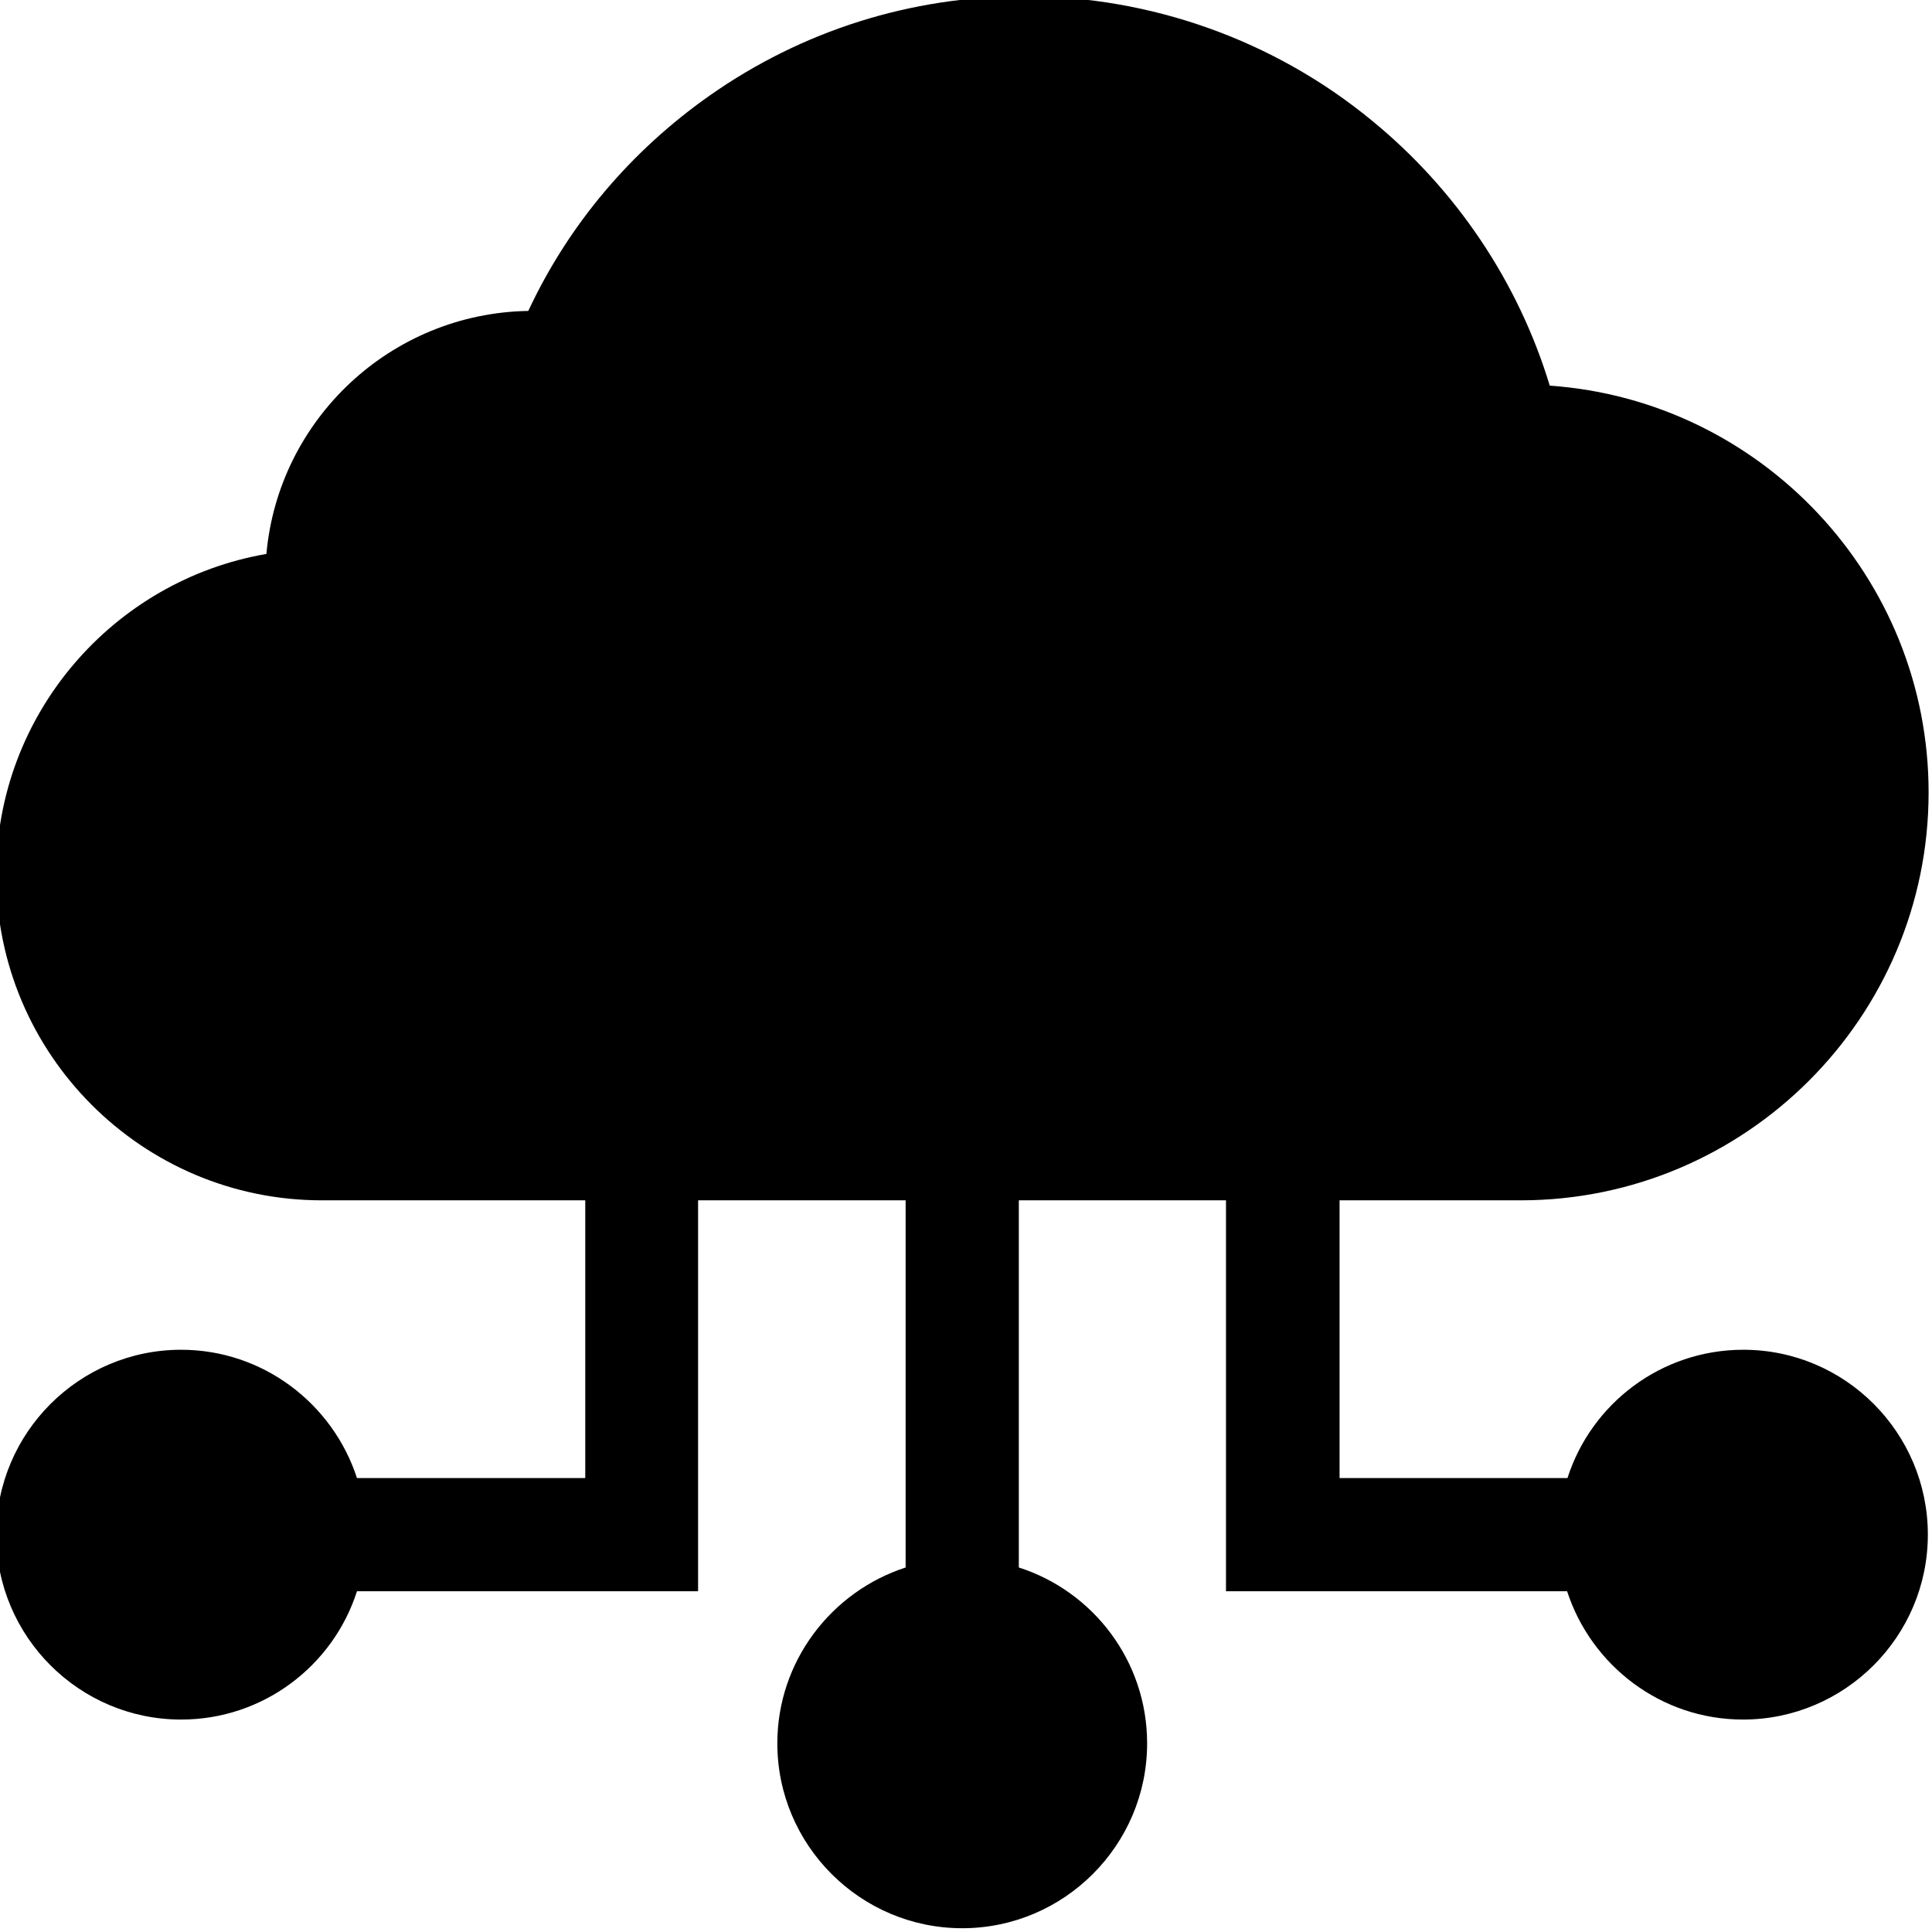
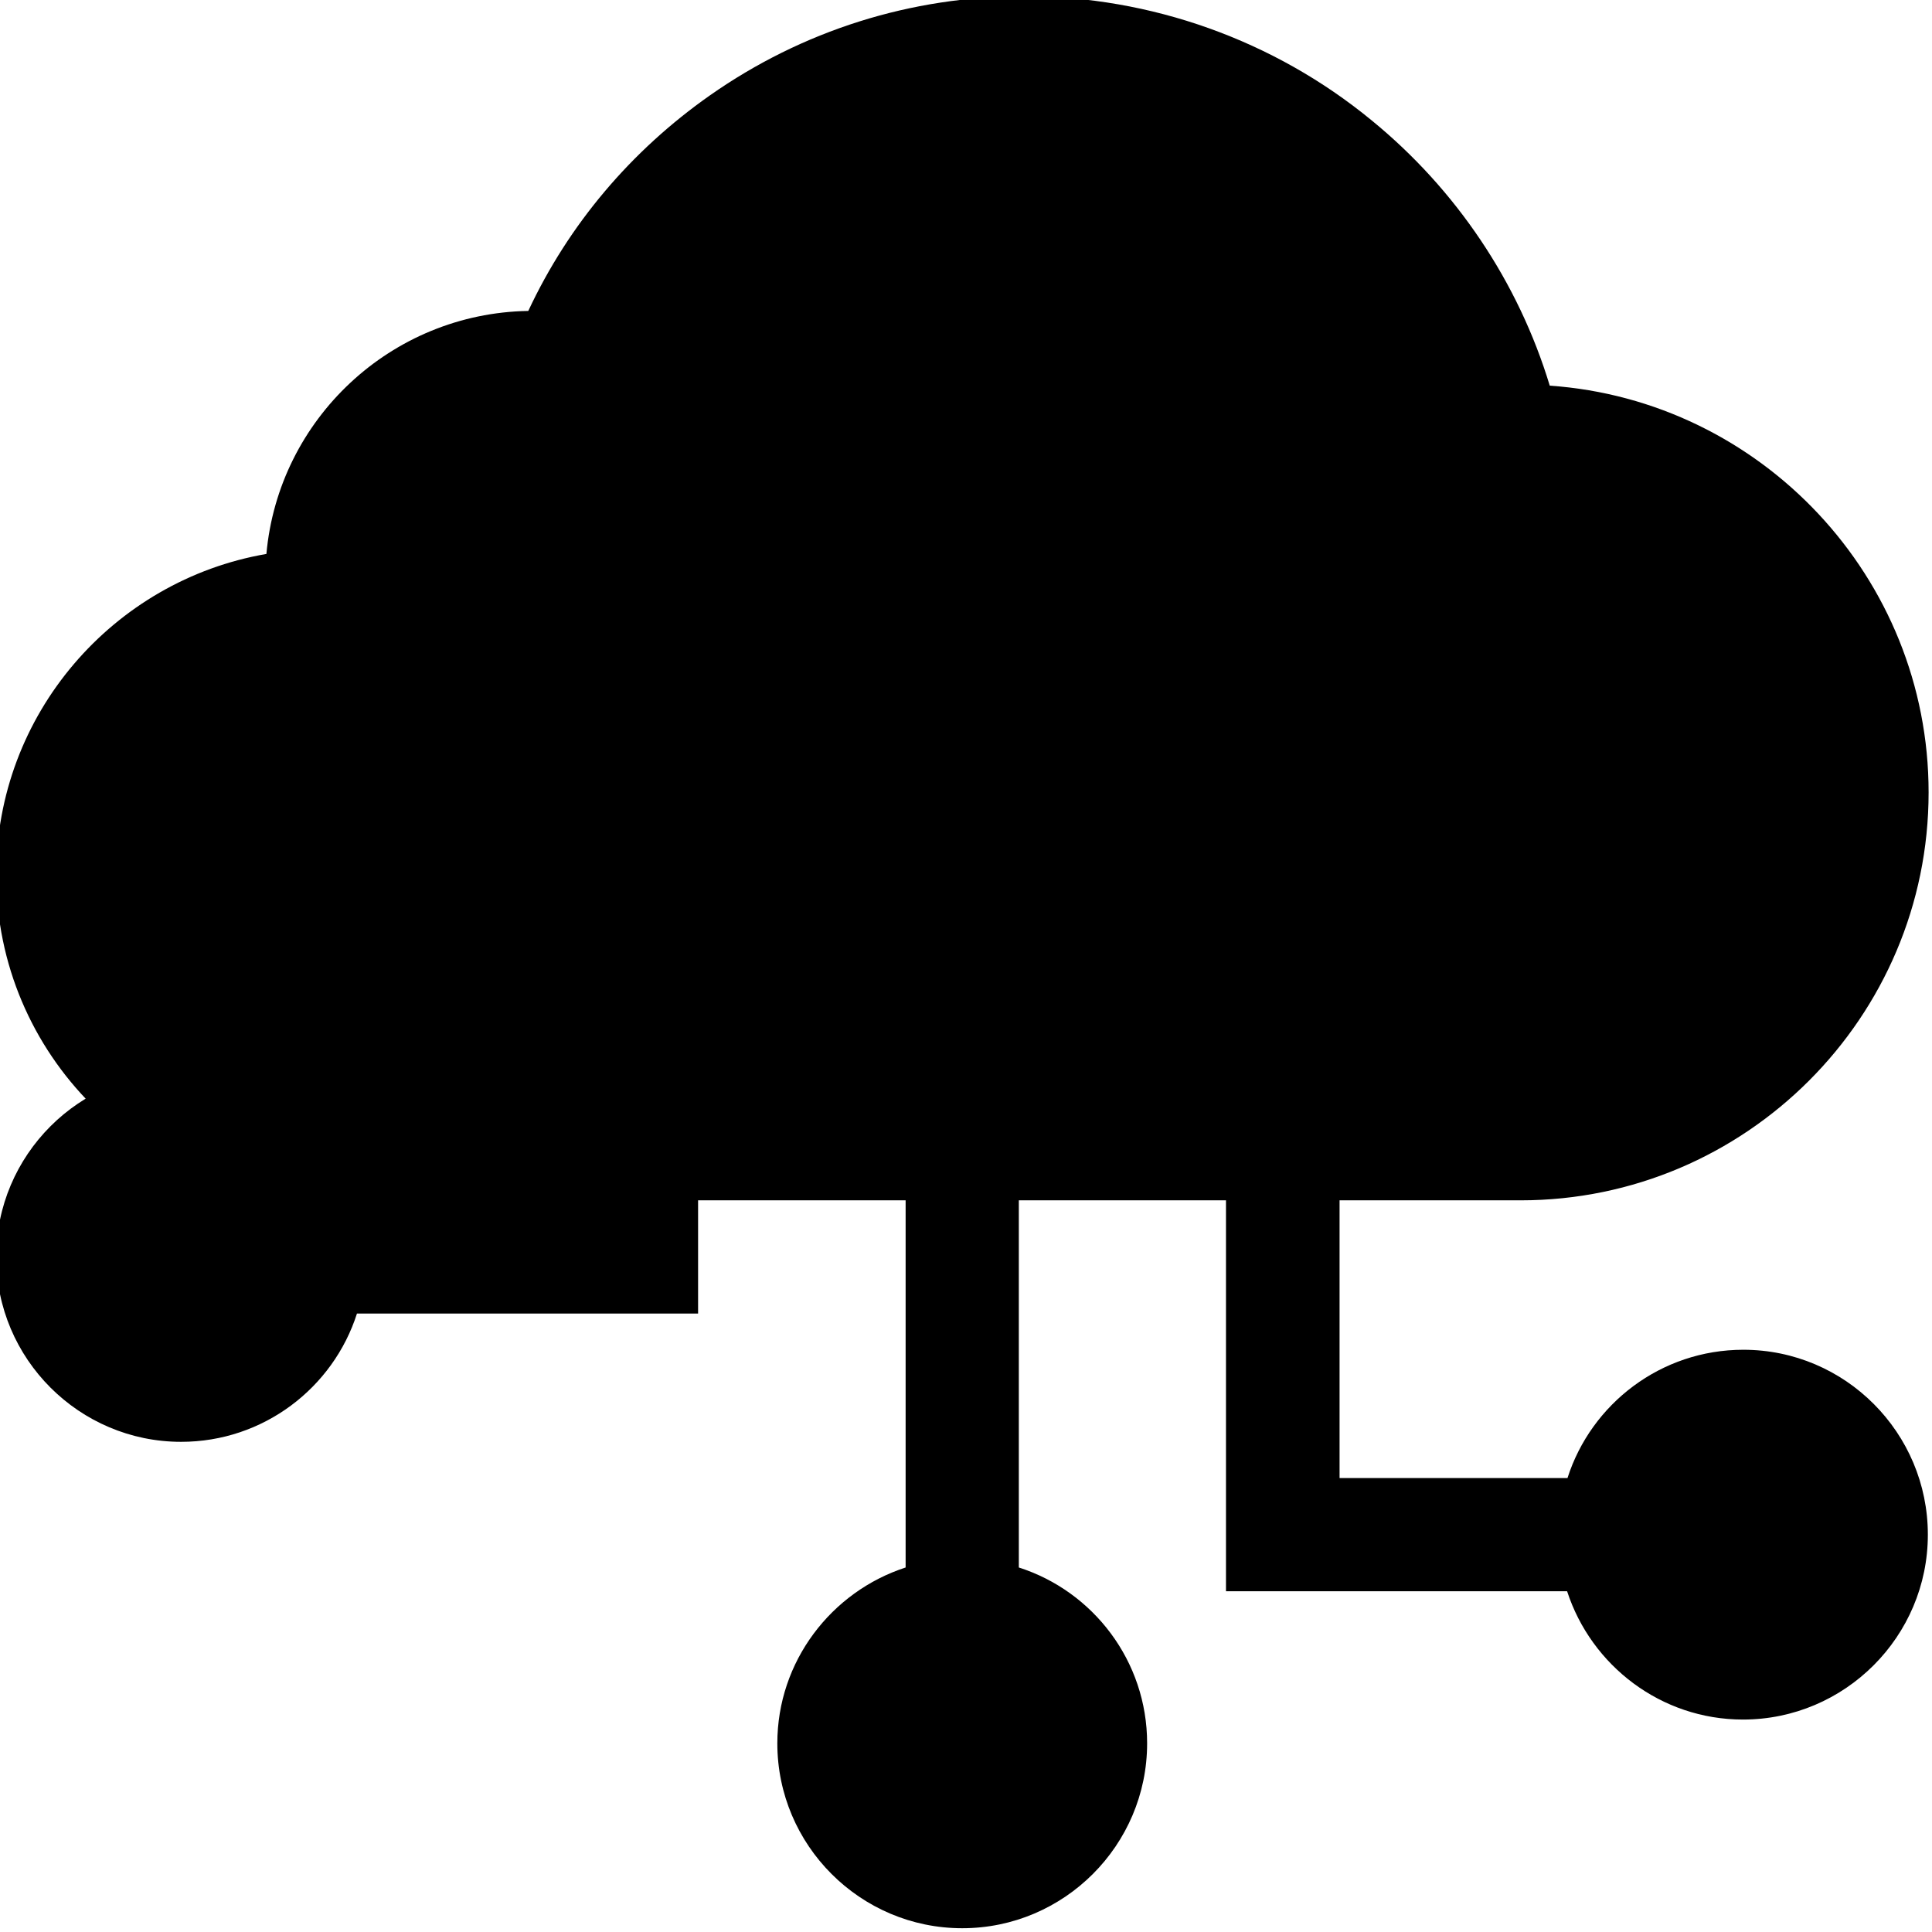
<svg xmlns="http://www.w3.org/2000/svg" version="1.1" id="Layer_1" x="0px" y="0px" viewBox="0 0 512 512" style="enable-background:new 0 0 512 512;" xml:space="preserve">
-   <path d="M462,357.7c-21.8,0-40.3,14.3-46.6,34h-60.4v-73.6h48c59.6,0,108.1-48.5,108.1-108.1c0-57-44.4-103.9-100.4-107.8  c-8.3-27.4-24.8-52-47.2-70.3C337.6,10.6,304.9-1,271.5-1c-30.1,0-58.9,9.1-83.4,26.3c-20.9,14.7-37.4,34.2-48.1,57.1  c-36.4,0.6-66.2,28.7-69.4,64.4C30,153.8-1,189.3-1,231.8c0,47.6,38.7,86.3,86.3,86.3h69.8v73.6H94.6c-6.4-19.7-24.9-34-46.6-34  c-27,0-49,22-49,49s22,49,49,49c21.8,0,40.3-14.3,46.6-34h90.4V318.1H240v97.3c-19.7,6.4-34,24.9-34,46.6c0,27,22,49,49,49  s49-22,49-49c0-21.8-14.3-40.3-34-46.6v-97.3h54.9v103.6h90.4c6.4,19.7,24.9,34,46.6,34c27,0,49-22,49-49S489,357.7,462,357.7  L462,357.7z" />
+   <path d="M462,357.7c-21.8,0-40.3,14.3-46.6,34h-60.4v-73.6h48c59.6,0,108.1-48.5,108.1-108.1c0-57-44.4-103.9-100.4-107.8  c-8.3-27.4-24.8-52-47.2-70.3C337.6,10.6,304.9-1,271.5-1c-30.1,0-58.9,9.1-83.4,26.3c-20.9,14.7-37.4,34.2-48.1,57.1  c-36.4,0.6-66.2,28.7-69.4,64.4C30,153.8-1,189.3-1,231.8c0,47.6,38.7,86.3,86.3,86.3h69.8H94.6c-6.4-19.7-24.9-34-46.6-34  c-27,0-49,22-49,49s22,49,49,49c21.8,0,40.3-14.3,46.6-34h90.4V318.1H240v97.3c-19.7,6.4-34,24.9-34,46.6c0,27,22,49,49,49  s49-22,49-49c0-21.8-14.3-40.3-34-46.6v-97.3h54.9v103.6h90.4c6.4,19.7,24.9,34,46.6,34c27,0,49-22,49-49S489,357.7,462,357.7  L462,357.7z" />
</svg>